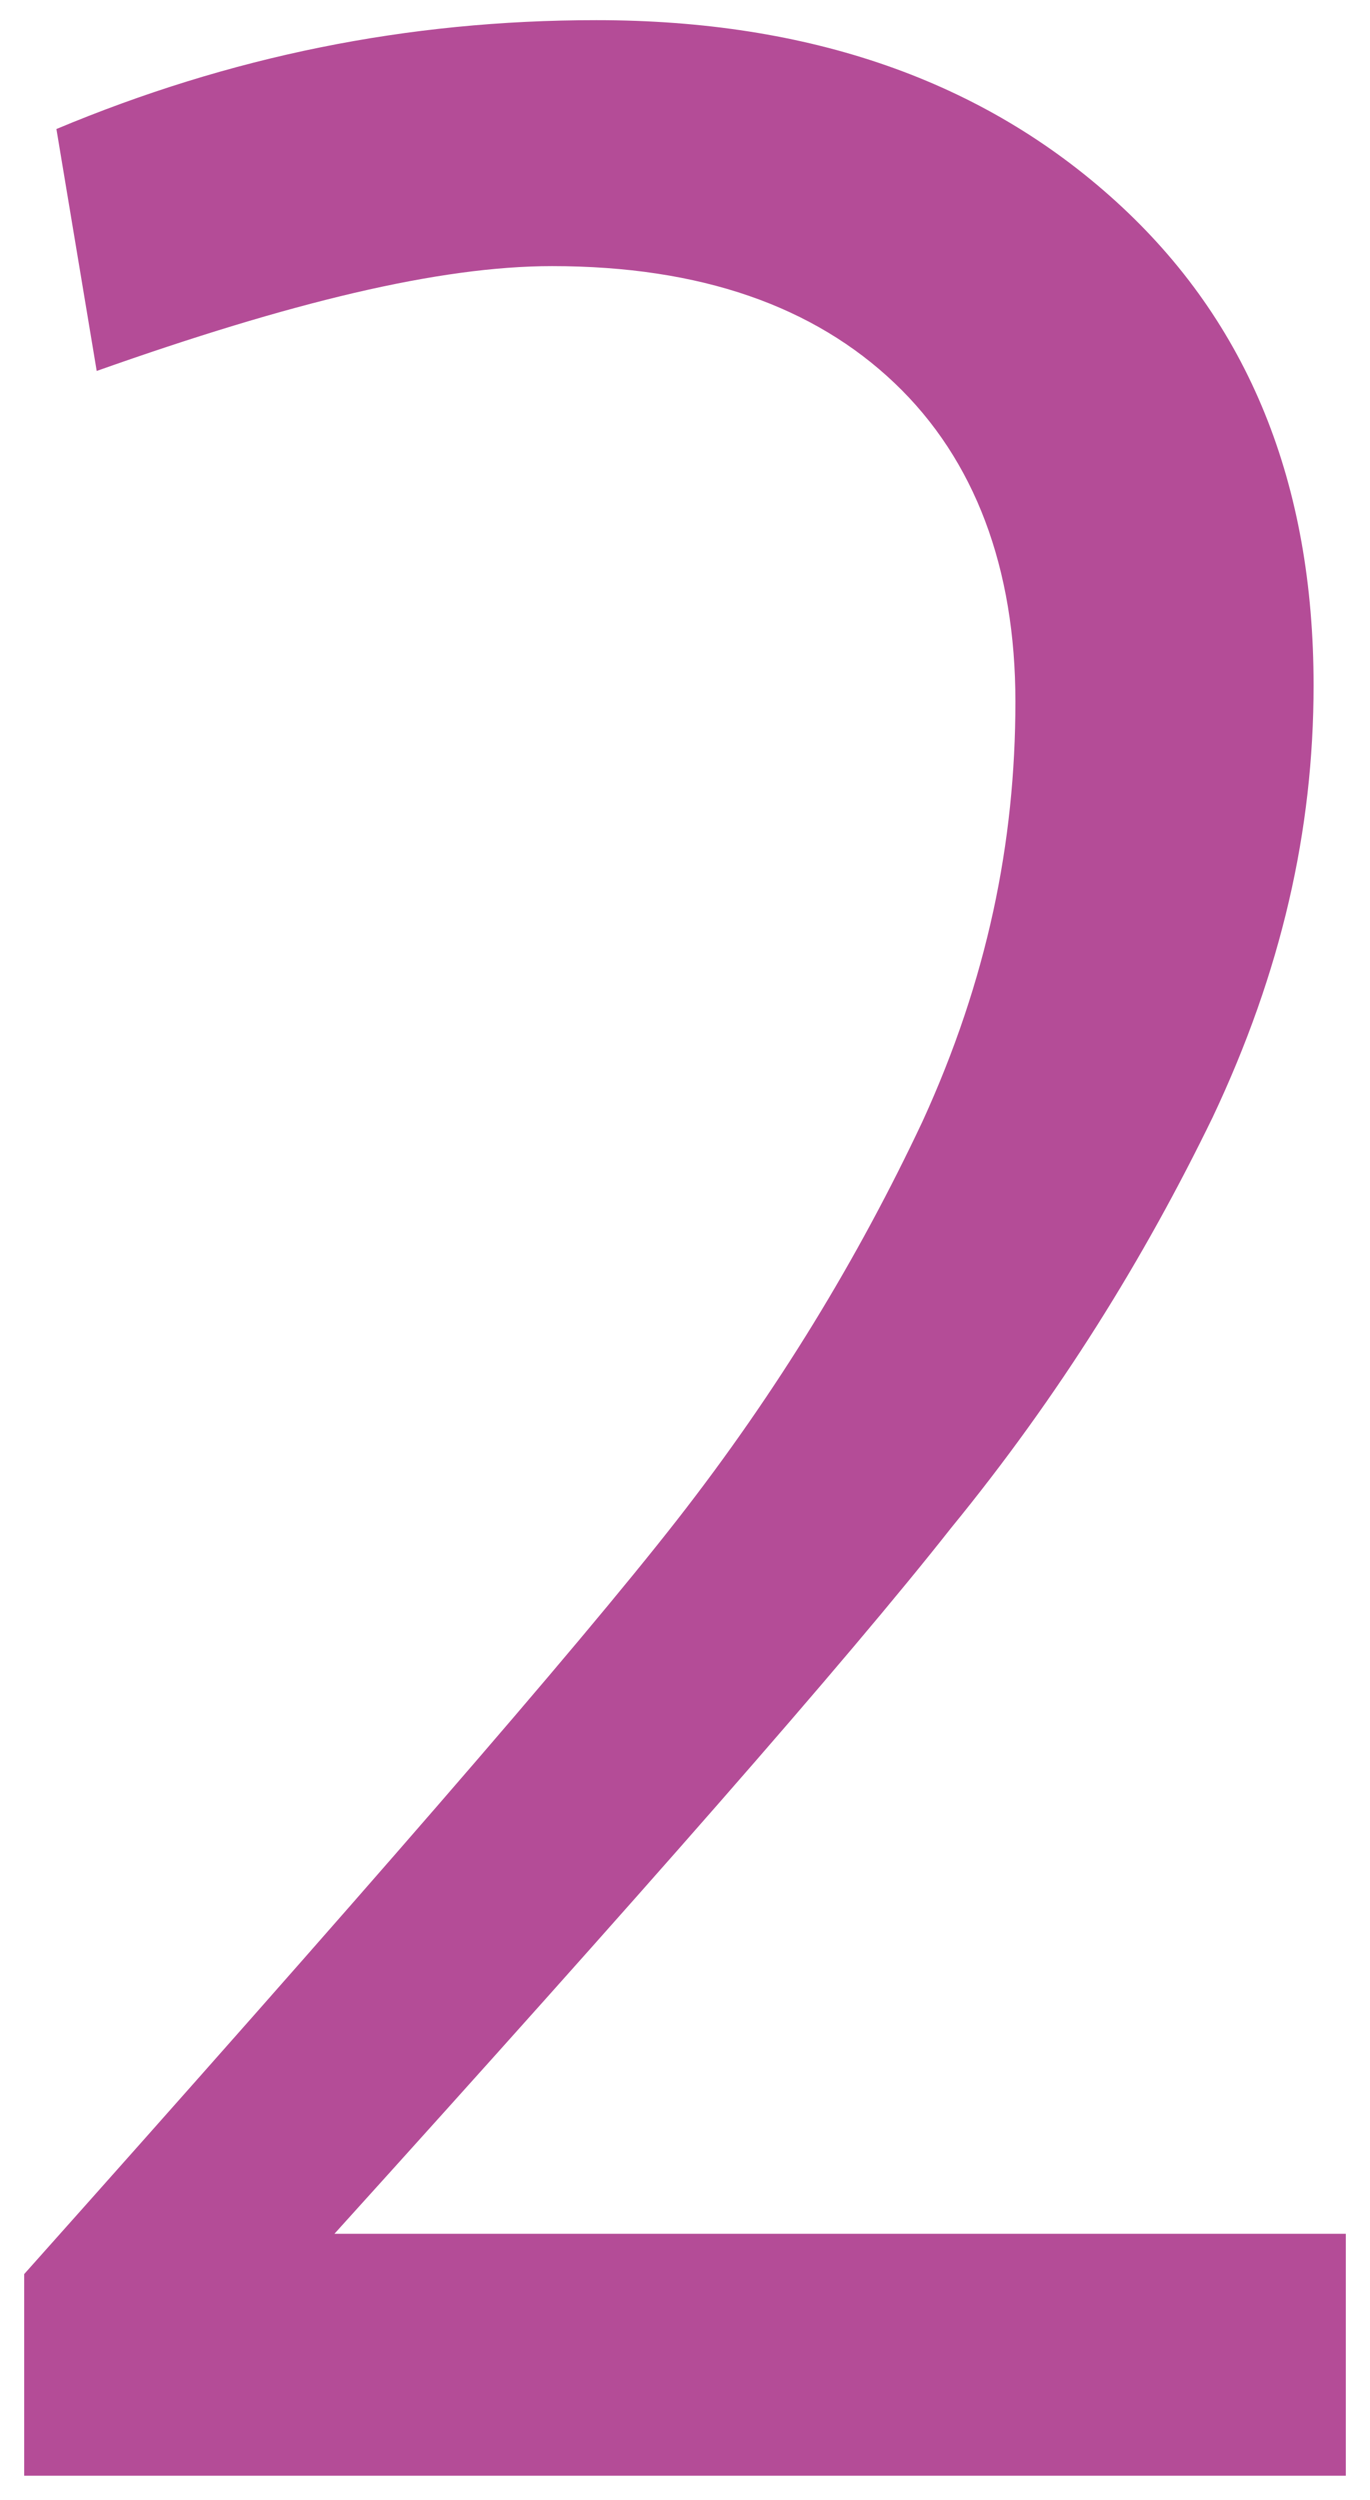
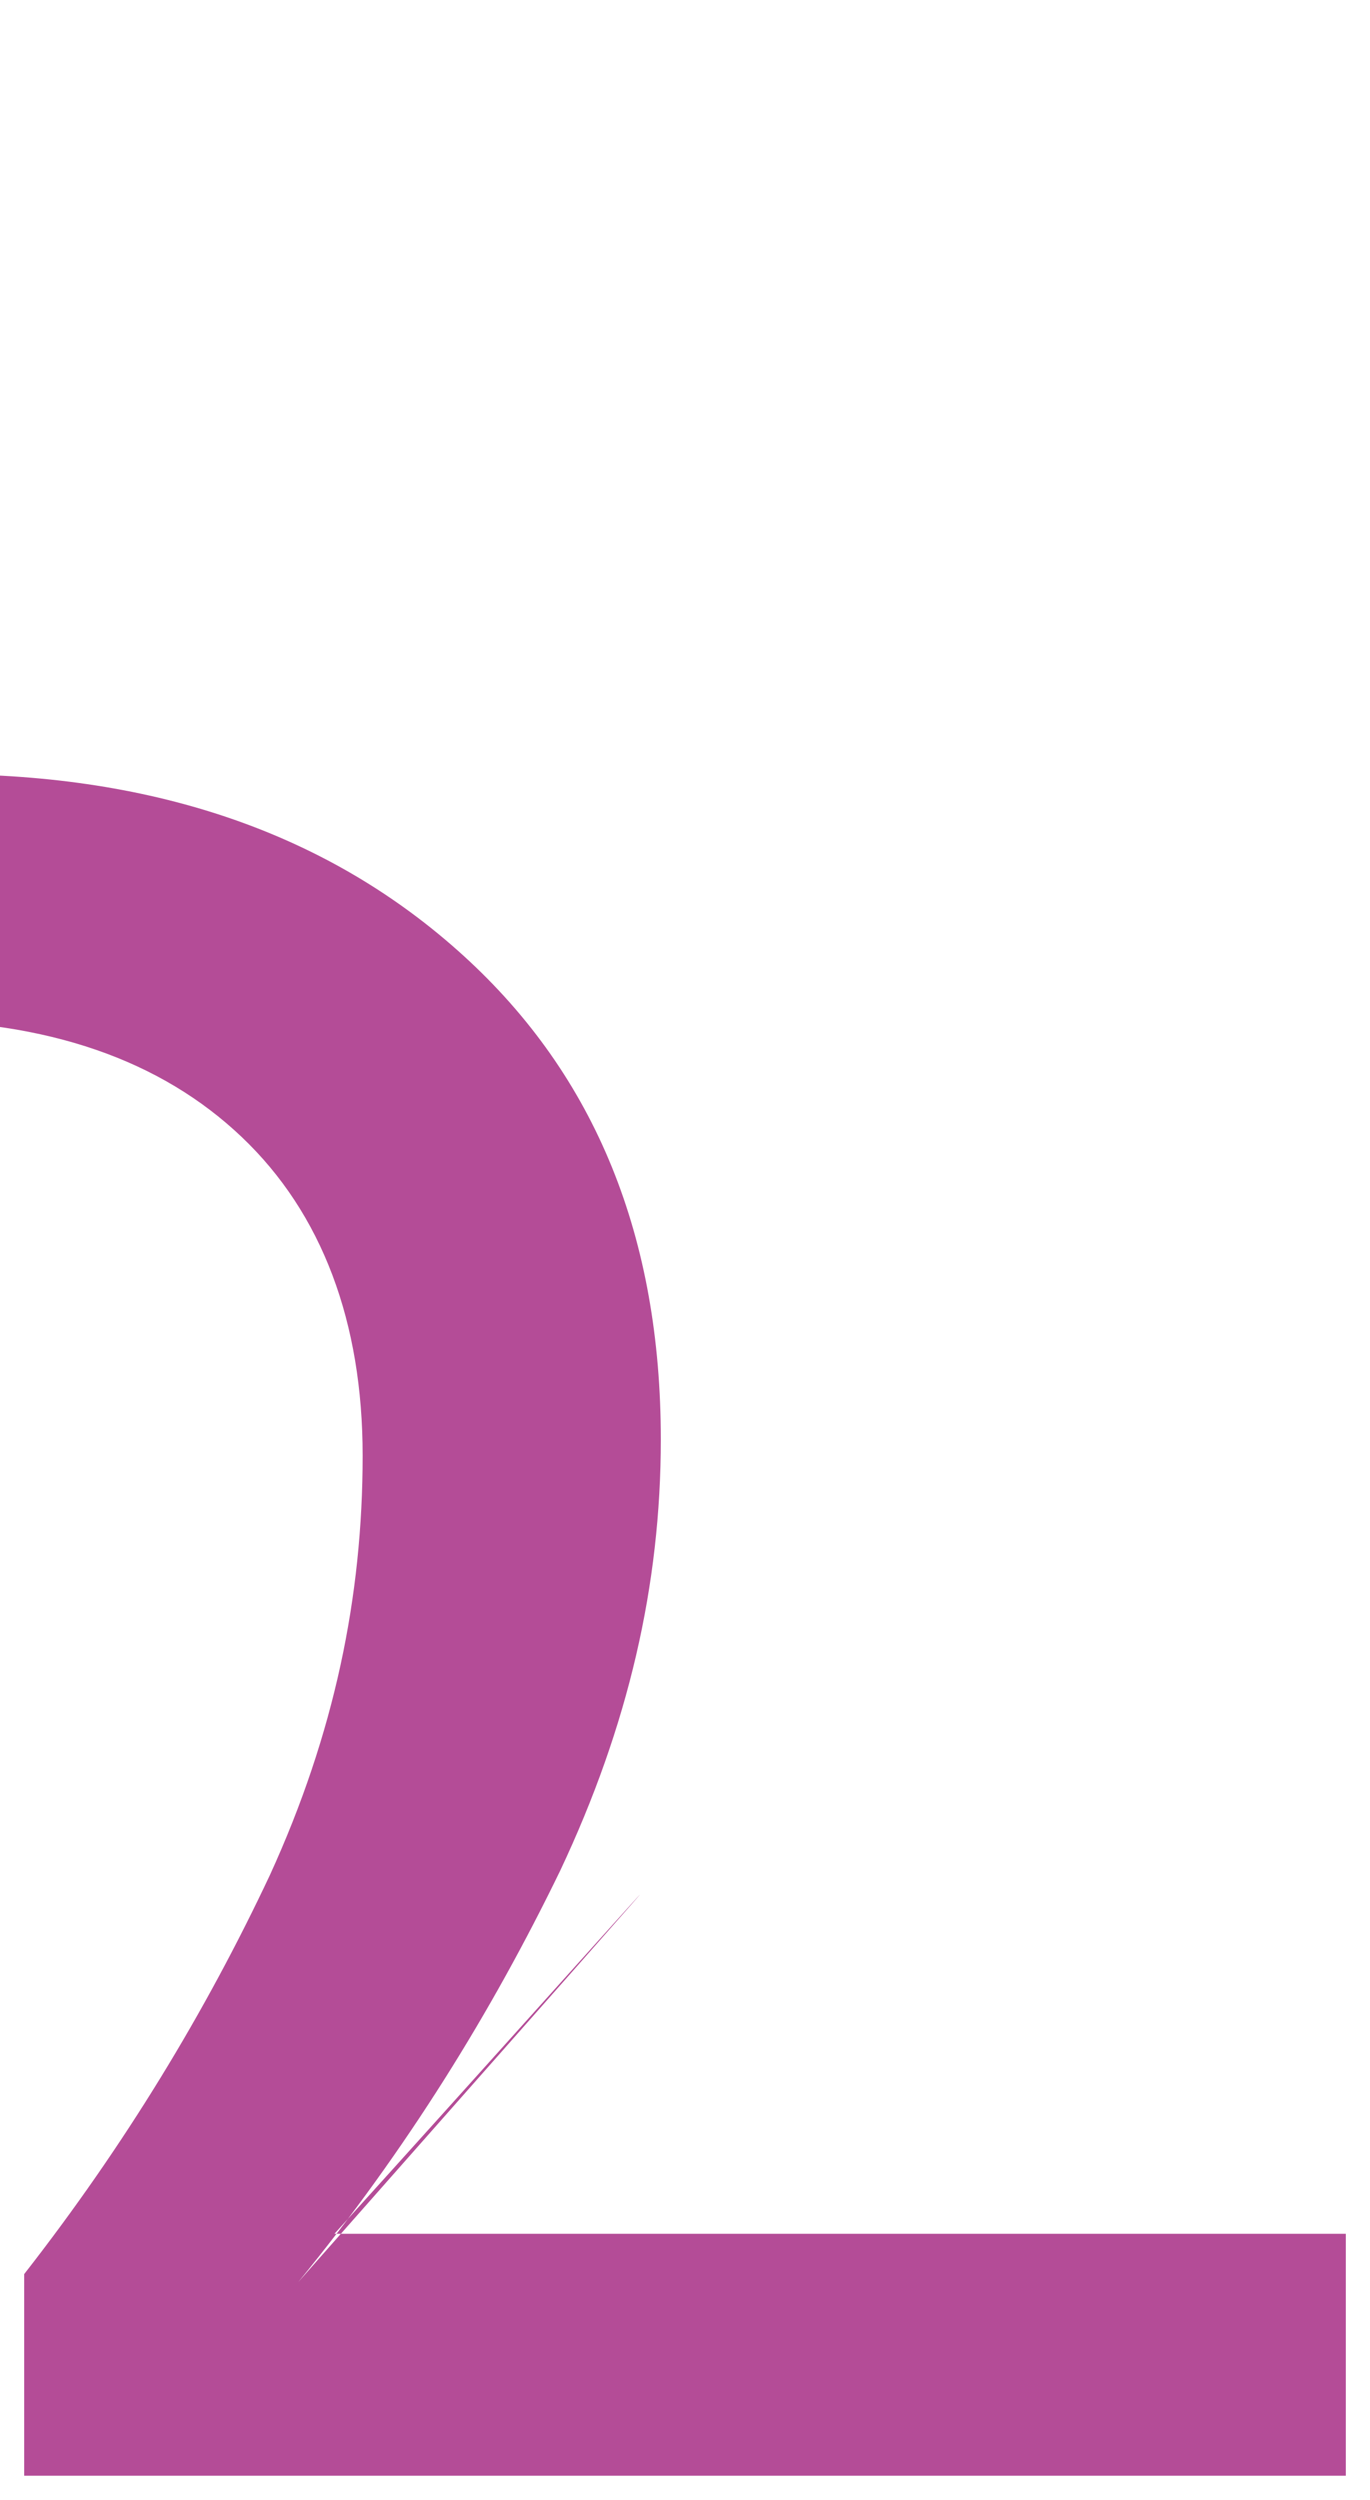
<svg xmlns="http://www.w3.org/2000/svg" version="1.1" id="レイヤー_1" x="0px" y="0px" viewBox="0 0 34 62" style="enable-background:new 0 0 34 62;" xml:space="preserve">
  <style type="text/css">
	.st0{fill:none;}
	.st1{fill:#B44C97;}
</style>
-   <rect y="0" class="st0" width="34" height="62" />
-   <path class="st1" d="M33.4,61.4H0.6v-5c8.3-9.3,13.7-15.5,16.2-18.7c2.5-3.2,4.5-6.5,6.1-9.9c1.6-3.5,2.3-6.9,2.3-10.4  c0-3.3-1-6-3-7.9c-2-1.9-4.8-2.9-8.5-2.9c-2.8,0-6.5,0.9-11.3,2.6l-1-6c4.3-1.8,8.7-2.7,13.4-2.7c5.3,0,9.6,1.5,12.9,4.5  c3.3,3,4.9,7,4.9,12c0,3.6-0.8,7.1-2.5,10.7c-1.7,3.5-3.8,6.9-6.5,10.2C21,41.2,15.9,47,8.3,55.4h25.1V61.4z" />
+   <path class="st1" d="M33.4,61.4H0.6v-5c2.5-3.2,4.5-6.5,6.1-9.9c1.6-3.5,2.3-6.9,2.3-10.4  c0-3.3-1-6-3-7.9c-2-1.9-4.8-2.9-8.5-2.9c-2.8,0-6.5,0.9-11.3,2.6l-1-6c4.3-1.8,8.7-2.7,13.4-2.7c5.3,0,9.6,1.5,12.9,4.5  c3.3,3,4.9,7,4.9,12c0,3.6-0.8,7.1-2.5,10.7c-1.7,3.5-3.8,6.9-6.5,10.2C21,41.2,15.9,47,8.3,55.4h25.1V61.4z" />
</svg>